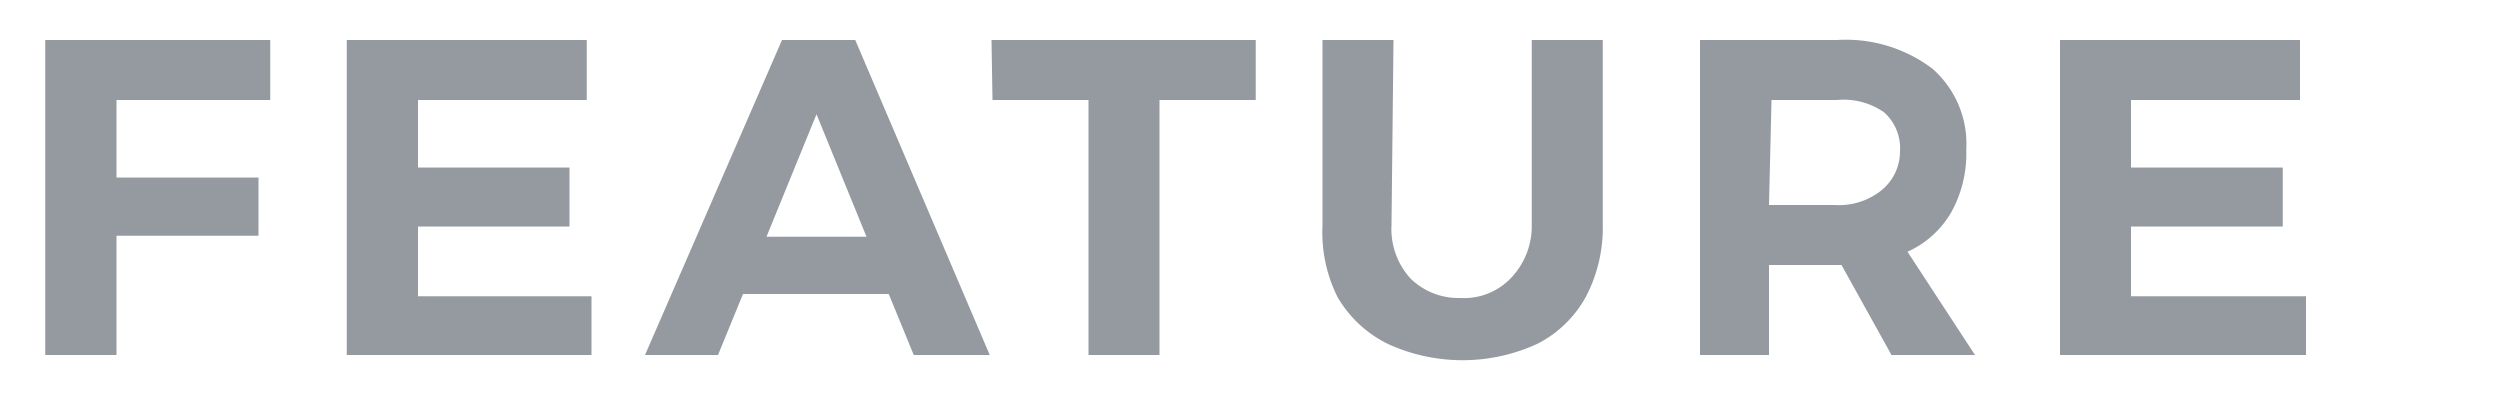
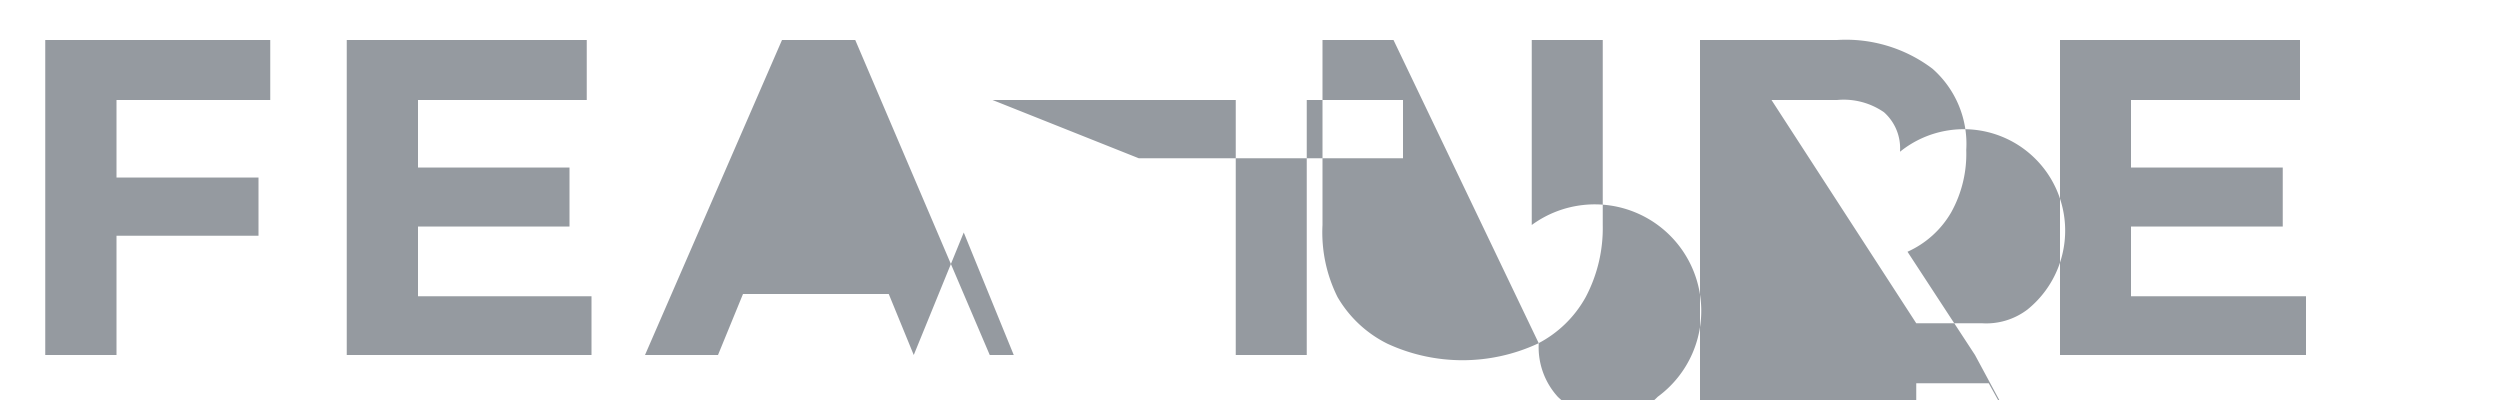
<svg xmlns="http://www.w3.org/2000/svg" viewBox="0 0 100 16">
-   <path d="M1.81 1.6h9V4H4.66v3.1h5.68v2.33H4.66v4.77H1.81zm12.06 0h9.6V4h-6.75v2.7h6.06v2.36h-6.06v2.79h6.94v2.35h-9.79zm22.68 12.6l-1-2.44h-5.83l-1 2.44H25.8l5.48-12.6h2.93l5.38 12.6zm-5.89-4.73h4l-2-4.9zm9-7.87h10.57V4h-3.85v10.2h-2.84V4H39.7zm16 7.4a2.94 2.94 0 00.76 2.14 2.75 2.75 0 002 .78 2.59 2.59 0 002-.78A3 3 0 0061.27 9V1.6h2.84V9a5.91 5.91 0 01-.68 2.88 4.58 4.58 0 01-1.93 1.87 7.16 7.16 0 01-6 0 4.74 4.74 0 01-2-1.87A5.79 5.79 0 0152.9 9V1.6h2.84zm20 5.2l-2-3.6h-2.9v3.6H68V1.6h5.48a5.74 5.74 0 013.82 1.15A4 4 0 0178.65 6a4.81 4.81 0 01-.6 2.49 3.83 3.83 0 01-1.75 1.58L79 14.2zm-4.9-6h2.62a2.72 2.72 0 001.83-.55A2 2 0 0076 6.07a1.93 1.93 0 00-.64-1.58A2.83 2.83 0 0073.48 4h-2.62zM82.4 1.6H92V4h-6.76v2.7h6.07v2.36h-6.07v2.79h7v2.35H82.4z" fill="#959aa0" />
+   <path d="M1.81 1.6h9V4H4.66v3.1h5.68v2.33H4.66v4.77H1.81zm12.06 0h9.6V4h-6.75v2.7h6.06v2.36h-6.06v2.79h6.94v2.35h-9.79zm22.68 12.6l-1-2.44h-5.83l-1 2.44H25.8l5.48-12.6h2.93l5.38 12.6zh4l-2-4.9zm9-7.87h10.57V4h-3.85v10.2h-2.84V4H39.7zm16 7.4a2.94 2.94 0 00.76 2.14 2.75 2.75 0 002 .78 2.59 2.59 0 002-.78A3 3 0 0061.27 9V1.6h2.84V9a5.91 5.91 0 01-.68 2.88 4.58 4.58 0 01-1.93 1.87 7.16 7.16 0 01-6 0 4.74 4.74 0 01-2-1.87A5.79 5.79 0 0152.9 9V1.6h2.84zm20 5.2l-2-3.6h-2.9v3.6H68V1.6h5.48a5.74 5.74 0 013.82 1.15A4 4 0 0178.65 6a4.81 4.81 0 01-.6 2.49 3.83 3.83 0 01-1.75 1.58L79 14.2zm-4.9-6h2.62a2.72 2.72 0 001.83-.55A2 2 0 0076 6.07a1.93 1.93 0 00-.64-1.58A2.83 2.83 0 0073.48 4h-2.62zM82.4 1.6H92V4h-6.76v2.7h6.07v2.36h-6.07v2.79h7v2.35H82.4z" fill="#959aa0" />
</svg>